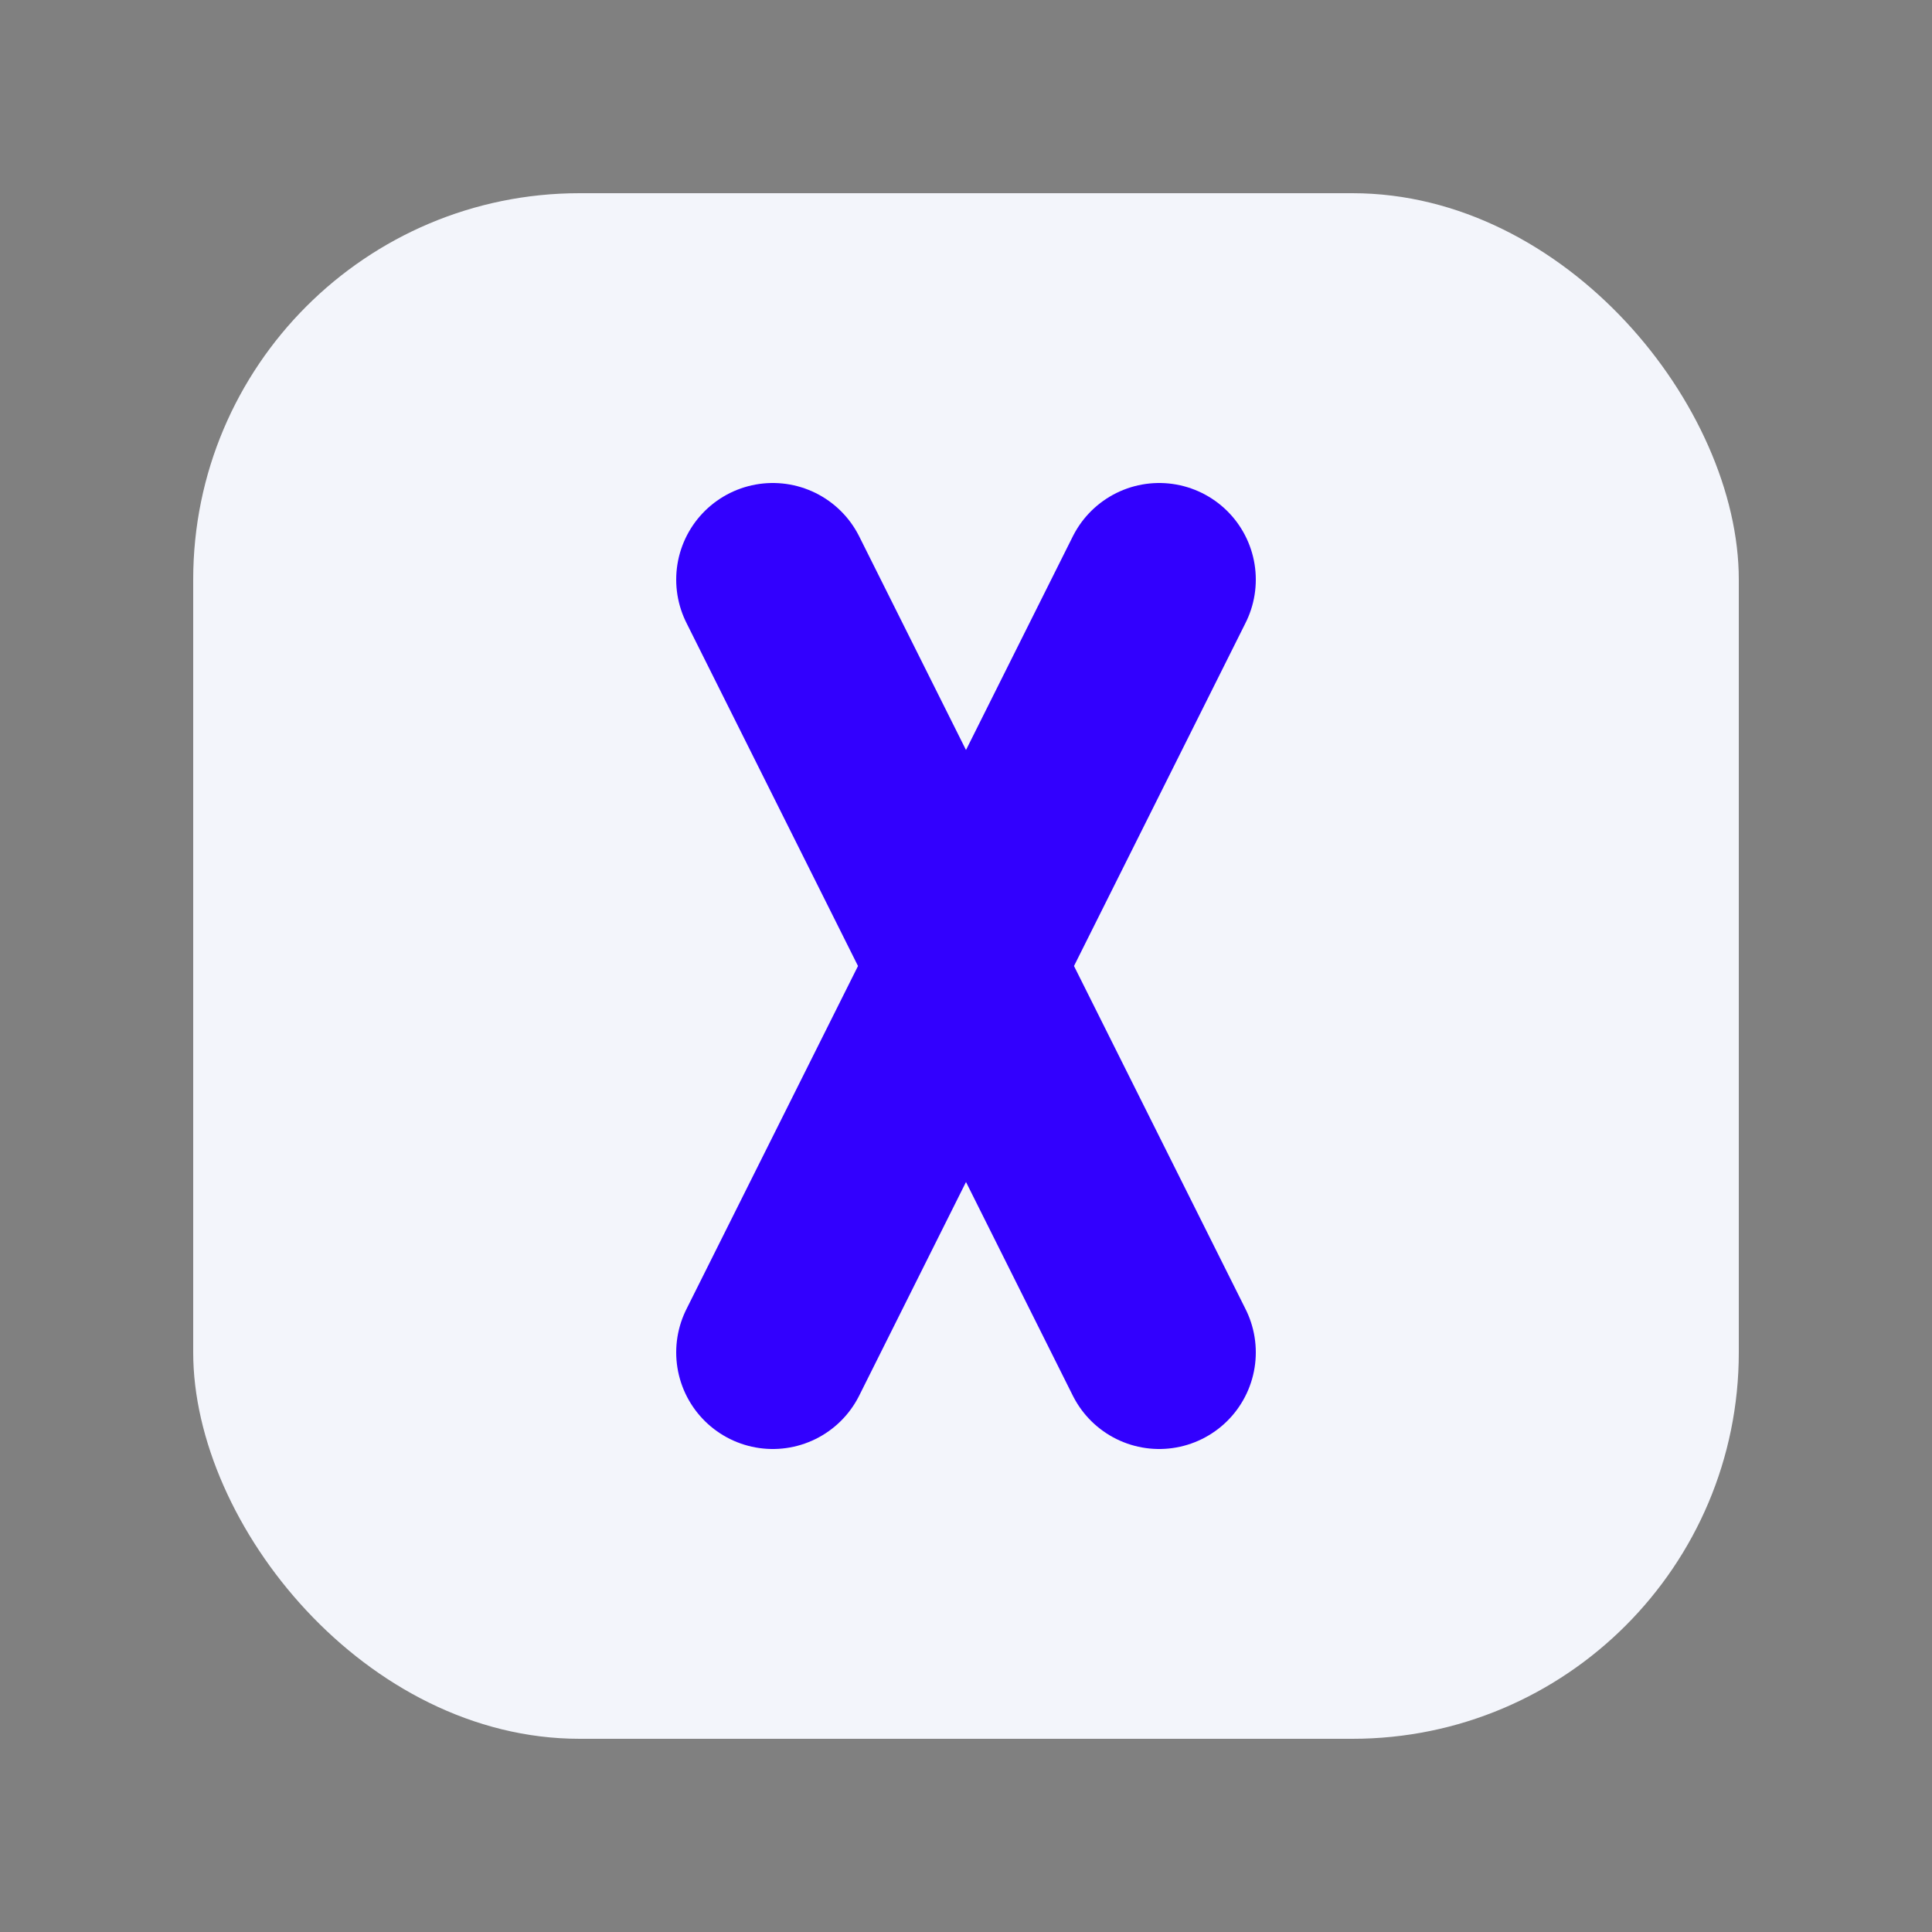
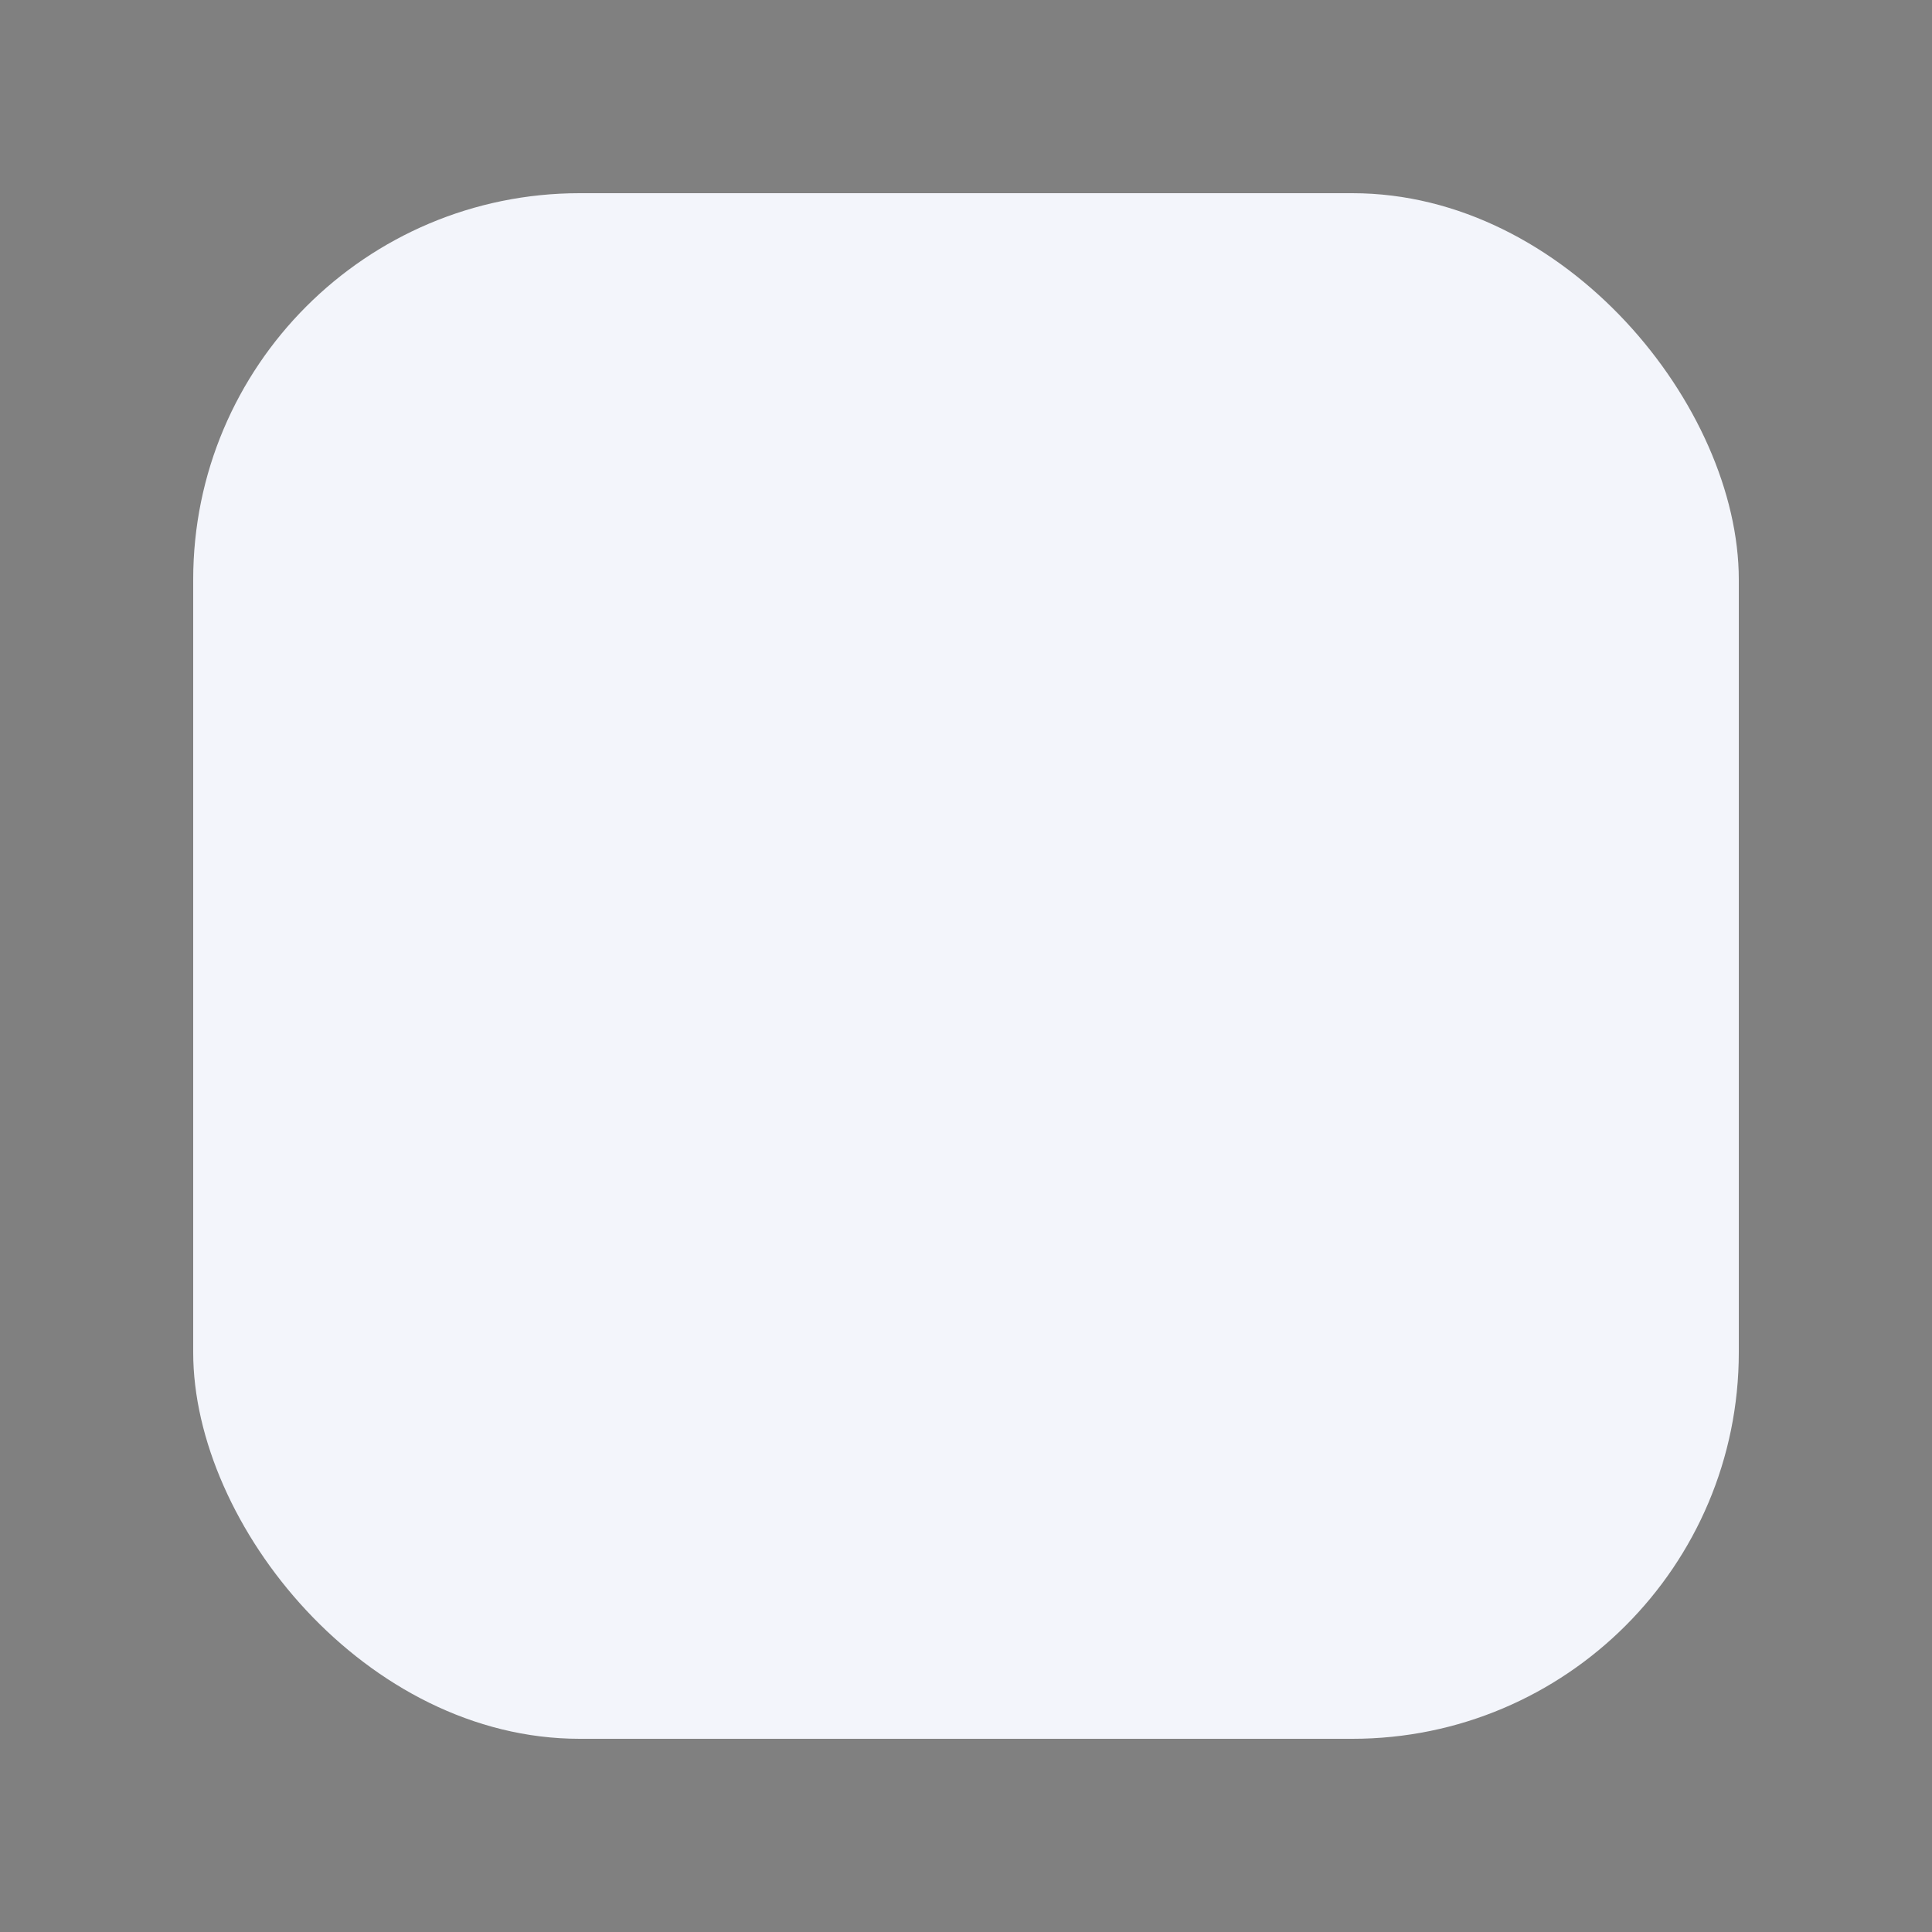
<svg xmlns="http://www.w3.org/2000/svg" width="20" height="20" viewBox="0 0 20 20" fill="none">
  <rect x="0" y="0" width="20" height="20" fill="#808080" stroke="none" />
  <rect x="2" y="2" width="16" height="16" rx="4" fill="#F3F5FB" />
-   <path d="M8 6L12 14M12 6L8 14" stroke="#3200FE" stroke-width="2" stroke-linecap="round" />
</svg>